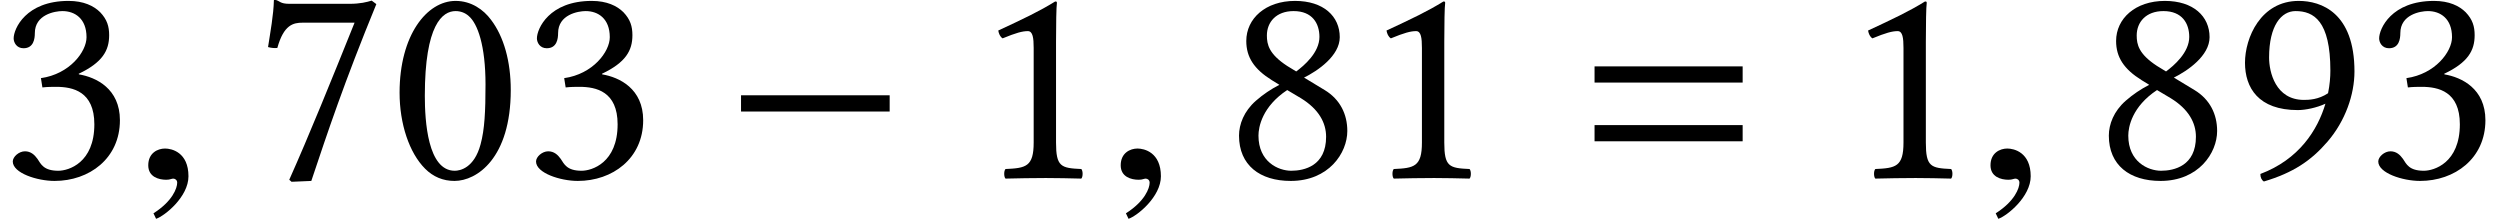
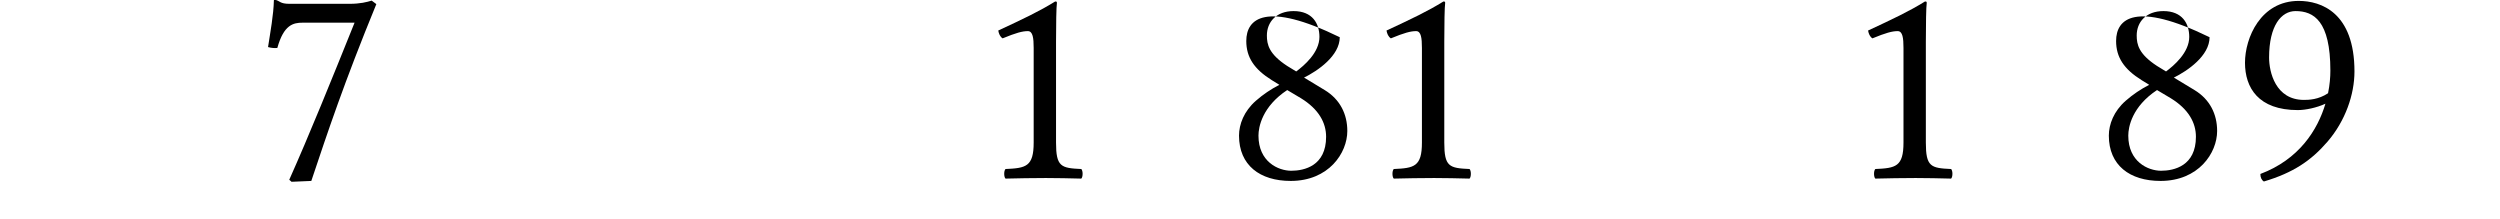
<svg xmlns="http://www.w3.org/2000/svg" xmlns:xlink="http://www.w3.org/1999/xlink" height="8.185pt" version="1.1" viewBox="70.735 62.078 93.586 8.185" width="93.586pt">
  <defs>
-     <path d="M6.238 -2.489V-3.097H0.674V-2.489H6.238Z" id="g18-0" />
-     <path d="M6.215 -3.573V-4.179H0.671V-3.573H6.215ZM6.215 -1.375V-1.981H0.671V-1.375H6.215Z" id="g9-61" />
-     <path d="M2.111 -0.065C2.111 -0.964 1.483 -1.104 1.234 -1.104C0.964 -1.104 0.606 -0.942 0.606 -0.476C0.606 -0.043 0.996 0.065 1.278 0.065C1.353 0.065 1.408 0.054 1.44 0.043C1.483 0.032 1.516 0.022 1.538 0.022C1.613 0.022 1.689 0.076 1.689 0.173C1.689 0.379 1.516 0.866 0.801 1.321L0.899 1.527C1.224 1.418 2.111 0.704 2.111 -0.065Z" id="g24-59" />
-     <path d="M2.521 -6.249C2.706 -6.249 2.88 -6.184 3.011 -6.065C3.347 -5.782 3.641 -4.956 3.641 -3.5C3.641 -2.5 3.608 -1.815 3.456 -1.261C3.217 -0.37 2.684 -0.272 2.489 -0.272C1.478 -0.272 1.369 -2.13 1.369 -3.076C1.369 -5.749 2.032 -6.249 2.521 -6.249ZM2.478 0.109C3.315 0.109 4.586 -0.739 4.586 -3.293C4.586 -4.369 4.326 -5.293 3.847 -5.923C3.565 -6.304 3.108 -6.63 2.521 -6.63C1.445 -6.63 0.424 -5.347 0.424 -3.195C0.424 -2.032 0.783 -0.946 1.38 -0.348C1.685 -0.043 2.054 0.109 2.478 0.109Z" id="g30-48" />
    <path d="M3.13 -1.326V-5.097C3.13 -5.749 3.141 -6.412 3.163 -6.554C3.163 -6.608 3.141 -6.608 3.097 -6.608C2.5 -6.238 1.924 -5.967 0.967 -5.521C0.989 -5.402 1.032 -5.293 1.13 -5.228C1.63 -5.434 1.869 -5.499 2.076 -5.499C2.261 -5.499 2.293 -5.239 2.293 -4.869V-1.326C2.293 -0.424 2 -0.37 1.239 -0.337C1.174 -0.272 1.174 -0.043 1.239 0.022C1.772 0.011 2.163 0 2.75 0C3.271 0 3.532 0.011 4.076 0.022C4.141 -0.043 4.141 -0.272 4.076 -0.337C3.315 -0.37 3.13 -0.424 3.13 -1.326Z" id="g30-49" />
-     <path d="M2.337 -6.249C2.804 -6.249 3.239 -5.967 3.239 -5.271C3.239 -4.728 2.608 -3.891 1.532 -3.739L1.587 -3.391C1.772 -3.413 1.967 -3.413 2.108 -3.413C2.728 -3.413 3.532 -3.239 3.532 -2.011C3.532 -0.565 2.565 -0.272 2.185 -0.272C1.63 -0.272 1.532 -0.522 1.402 -0.717C1.293 -0.869 1.152 -1 0.935 -1C0.706 -1 0.478 -0.793 0.478 -0.619C0.478 -0.185 1.391 0.109 2.043 0.109C3.337 0.109 4.489 -0.728 4.489 -2.163C4.489 -3.347 3.597 -3.771 2.956 -3.88L2.945 -3.902C3.837 -4.326 4.086 -4.771 4.086 -5.347C4.086 -5.673 4.01 -5.934 3.75 -6.206C3.51 -6.445 3.13 -6.63 2.565 -6.63C0.967 -6.63 0.511 -5.586 0.511 -5.228C0.511 -5.076 0.619 -4.858 0.88 -4.858C1.261 -4.858 1.304 -5.217 1.304 -5.423C1.304 -6.119 2.054 -6.249 2.337 -6.249Z" id="g30-51" />
    <path d="M1.848 -5.815H3.793C2.945 -3.706 2.087 -1.587 1.348 0.065L1.435 0.141L2.174 0.109C2.793 -1.739 3.391 -3.543 4.608 -6.51L4.434 -6.641C4.25 -6.586 4.01 -6.521 3.597 -6.521H1.359C0.989 -6.521 1.011 -6.63 0.815 -6.673C0.783 -6.673 0.772 -6.673 0.772 -6.641C0.761 -6.119 0.641 -5.467 0.554 -4.902C0.674 -4.869 0.783 -4.858 0.902 -4.869C1.141 -5.738 1.5 -5.815 1.848 -5.815Z" id="g30-55" />
-     <path d="M2.543 -6.249C3.25 -6.249 3.51 -5.782 3.51 -5.282C3.51 -4.695 2.934 -4.206 2.641 -3.989L2.304 -4.195C1.619 -4.641 1.543 -4.999 1.543 -5.336C1.543 -5.836 1.891 -6.249 2.543 -6.249ZM4.271 -5.271C4.271 -6.054 3.663 -6.63 2.598 -6.63C1.489 -6.63 0.772 -5.967 0.772 -5.13C0.772 -4.521 1.065 -4.076 1.728 -3.663L2.011 -3.489C1.695 -3.326 1.402 -3.13 1.13 -2.891C0.685 -2.5 0.5 -2.011 0.5 -1.587C0.5 -0.478 1.282 0.109 2.435 0.109C3.858 0.109 4.554 -0.935 4.554 -1.761C4.554 -2.391 4.282 -2.945 3.706 -3.293L2.934 -3.76C3.445 -4.01 4.271 -4.576 4.271 -5.271ZM2.456 -0.272C1.967 -0.272 1.228 -0.609 1.228 -1.587C1.228 -1.913 1.369 -2.674 2.304 -3.293L2.815 -2.989C3.489 -2.576 3.76 -2.065 3.76 -1.543C3.76 -0.456 2.945 -0.272 2.456 -0.272Z" id="g30-56" />
+     <path d="M2.543 -6.249C3.25 -6.249 3.51 -5.782 3.51 -5.282C3.51 -4.695 2.934 -4.206 2.641 -3.989L2.304 -4.195C1.619 -4.641 1.543 -4.999 1.543 -5.336C1.543 -5.836 1.891 -6.249 2.543 -6.249ZM4.271 -5.271C1.489 -6.63 0.772 -5.967 0.772 -5.13C0.772 -4.521 1.065 -4.076 1.728 -3.663L2.011 -3.489C1.695 -3.326 1.402 -3.13 1.13 -2.891C0.685 -2.5 0.5 -2.011 0.5 -1.587C0.5 -0.478 1.282 0.109 2.435 0.109C3.858 0.109 4.554 -0.935 4.554 -1.761C4.554 -2.391 4.282 -2.945 3.706 -3.293L2.934 -3.76C3.445 -4.01 4.271 -4.576 4.271 -5.271ZM2.456 -0.272C1.967 -0.272 1.228 -0.609 1.228 -1.587C1.228 -1.913 1.369 -2.674 2.304 -3.293L2.815 -2.989C3.489 -2.576 3.76 -2.065 3.76 -1.543C3.76 -0.456 2.945 -0.272 2.456 -0.272Z" id="g30-56" />
    <path d="M3.652 -3.174C3.293 -2.934 2.934 -2.924 2.75 -2.924C1.685 -2.924 1.445 -3.967 1.445 -4.51C1.445 -5.706 1.902 -6.249 2.435 -6.249C3.119 -6.249 3.739 -5.88 3.739 -4.021C3.739 -3.782 3.717 -3.489 3.652 -3.174ZM3.554 -2.782C3.26 -1.793 2.565 -0.696 1.119 -0.152C1.119 -0.022 1.163 0.076 1.25 0.13C2.348 -0.196 3.021 -0.652 3.63 -1.359C4.304 -2.141 4.641 -3.13 4.641 -3.989C4.641 -6.195 3.391 -6.63 2.554 -6.63C1.13 -6.63 0.543 -5.249 0.543 -4.315S1.043 -2.543 2.521 -2.543C2.804 -2.543 3.228 -2.63 3.554 -2.782Z" id="g30-57" />
  </defs>
  <g id="page1">
    <use x="70.735" xlink:href="#g30-51" y="68.742" />
    <use x="75.679" xlink:href="#g24-59" y="68.742" />
    <use x="80.215" xlink:href="#g30-55" y="68.742" />
    <use x="85.269" xlink:href="#g30-48" y="68.742" />
    <use x="90.323" xlink:href="#g30-51" y="68.742" />
    <use x="97.801" xlink:href="#g18-0" y="68.742" />
    <use x="107.137" xlink:href="#g30-49" y="68.742" />
    <use x="112.082" xlink:href="#g24-59" y="68.742" />
    <use x="116.617" xlink:href="#g30-56" y="68.742" />
    <use x="121.671" xlink:href="#g30-49" y="68.742" />
    <use x="129.755" xlink:href="#g9-61" y="68.742" />
    <use x="139.698" xlink:href="#g30-49" y="68.742" />
    <use x="144.642" xlink:href="#g24-59" y="68.742" />
    <use x="149.178" xlink:href="#g30-56" y="68.742" />
    <use x="154.232" xlink:href="#g30-57" y="68.742" />
    <use x="159.286" xlink:href="#g30-51" y="68.742" />
  </g>
</svg>